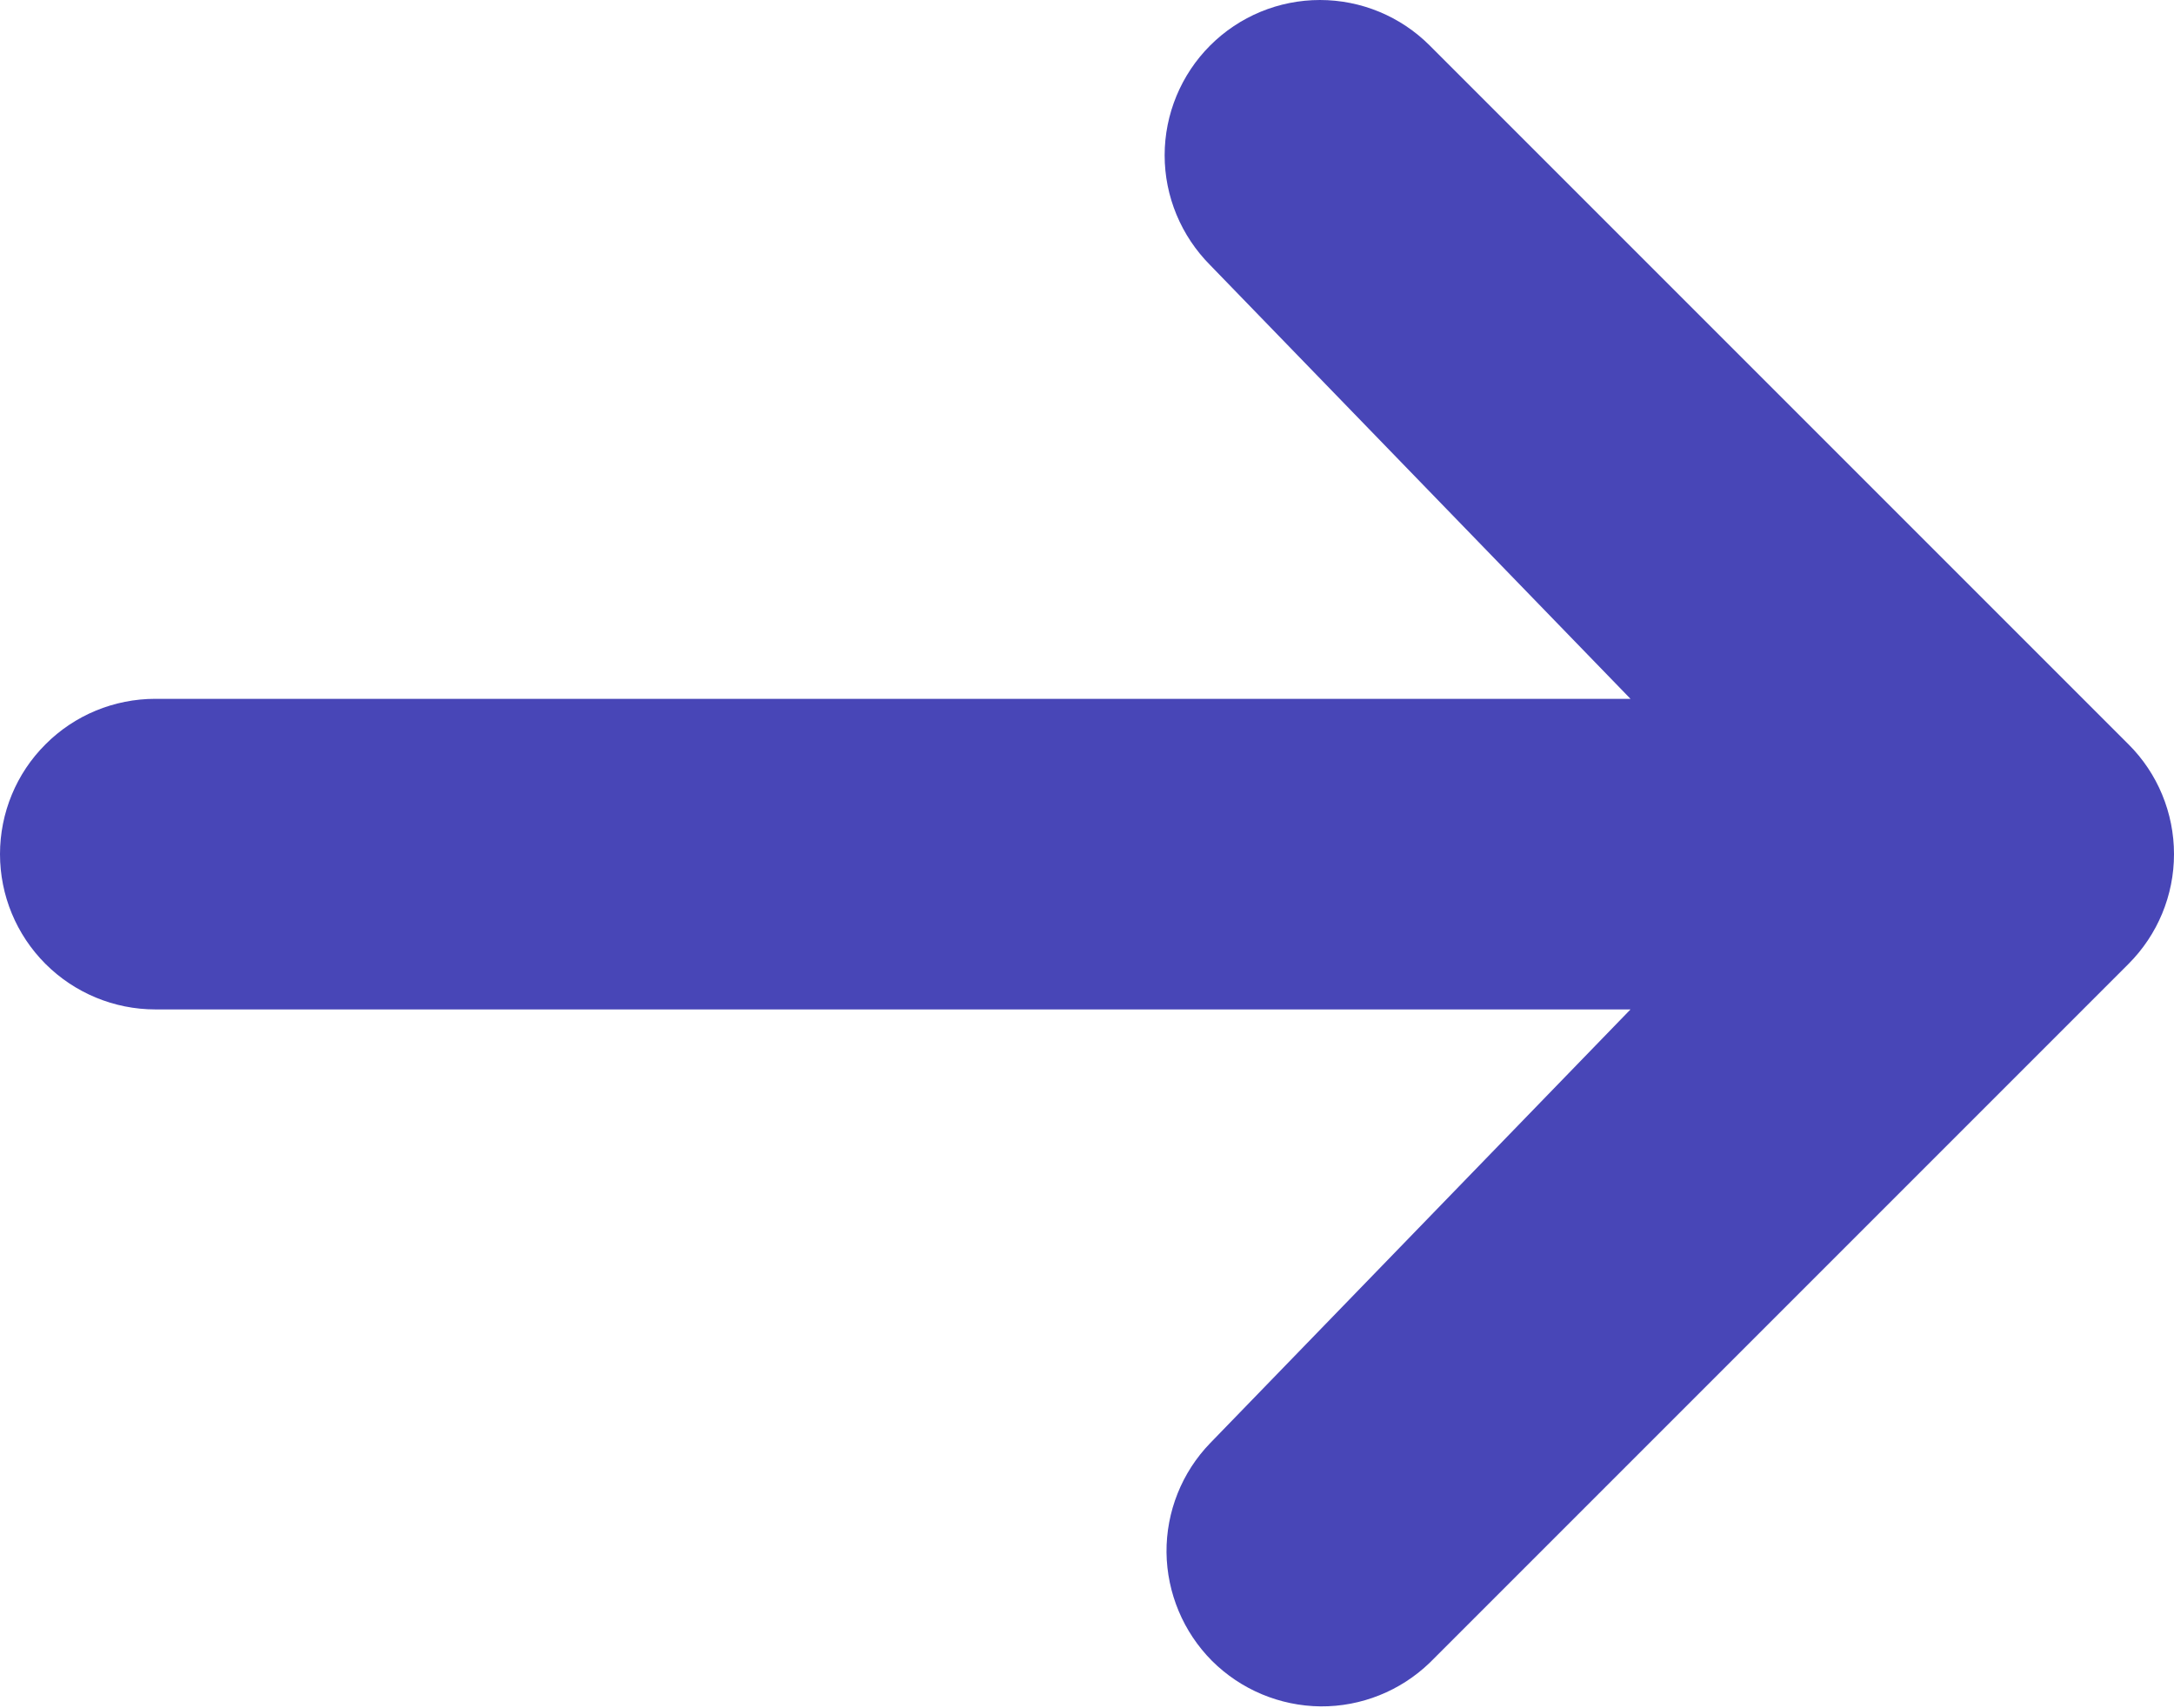
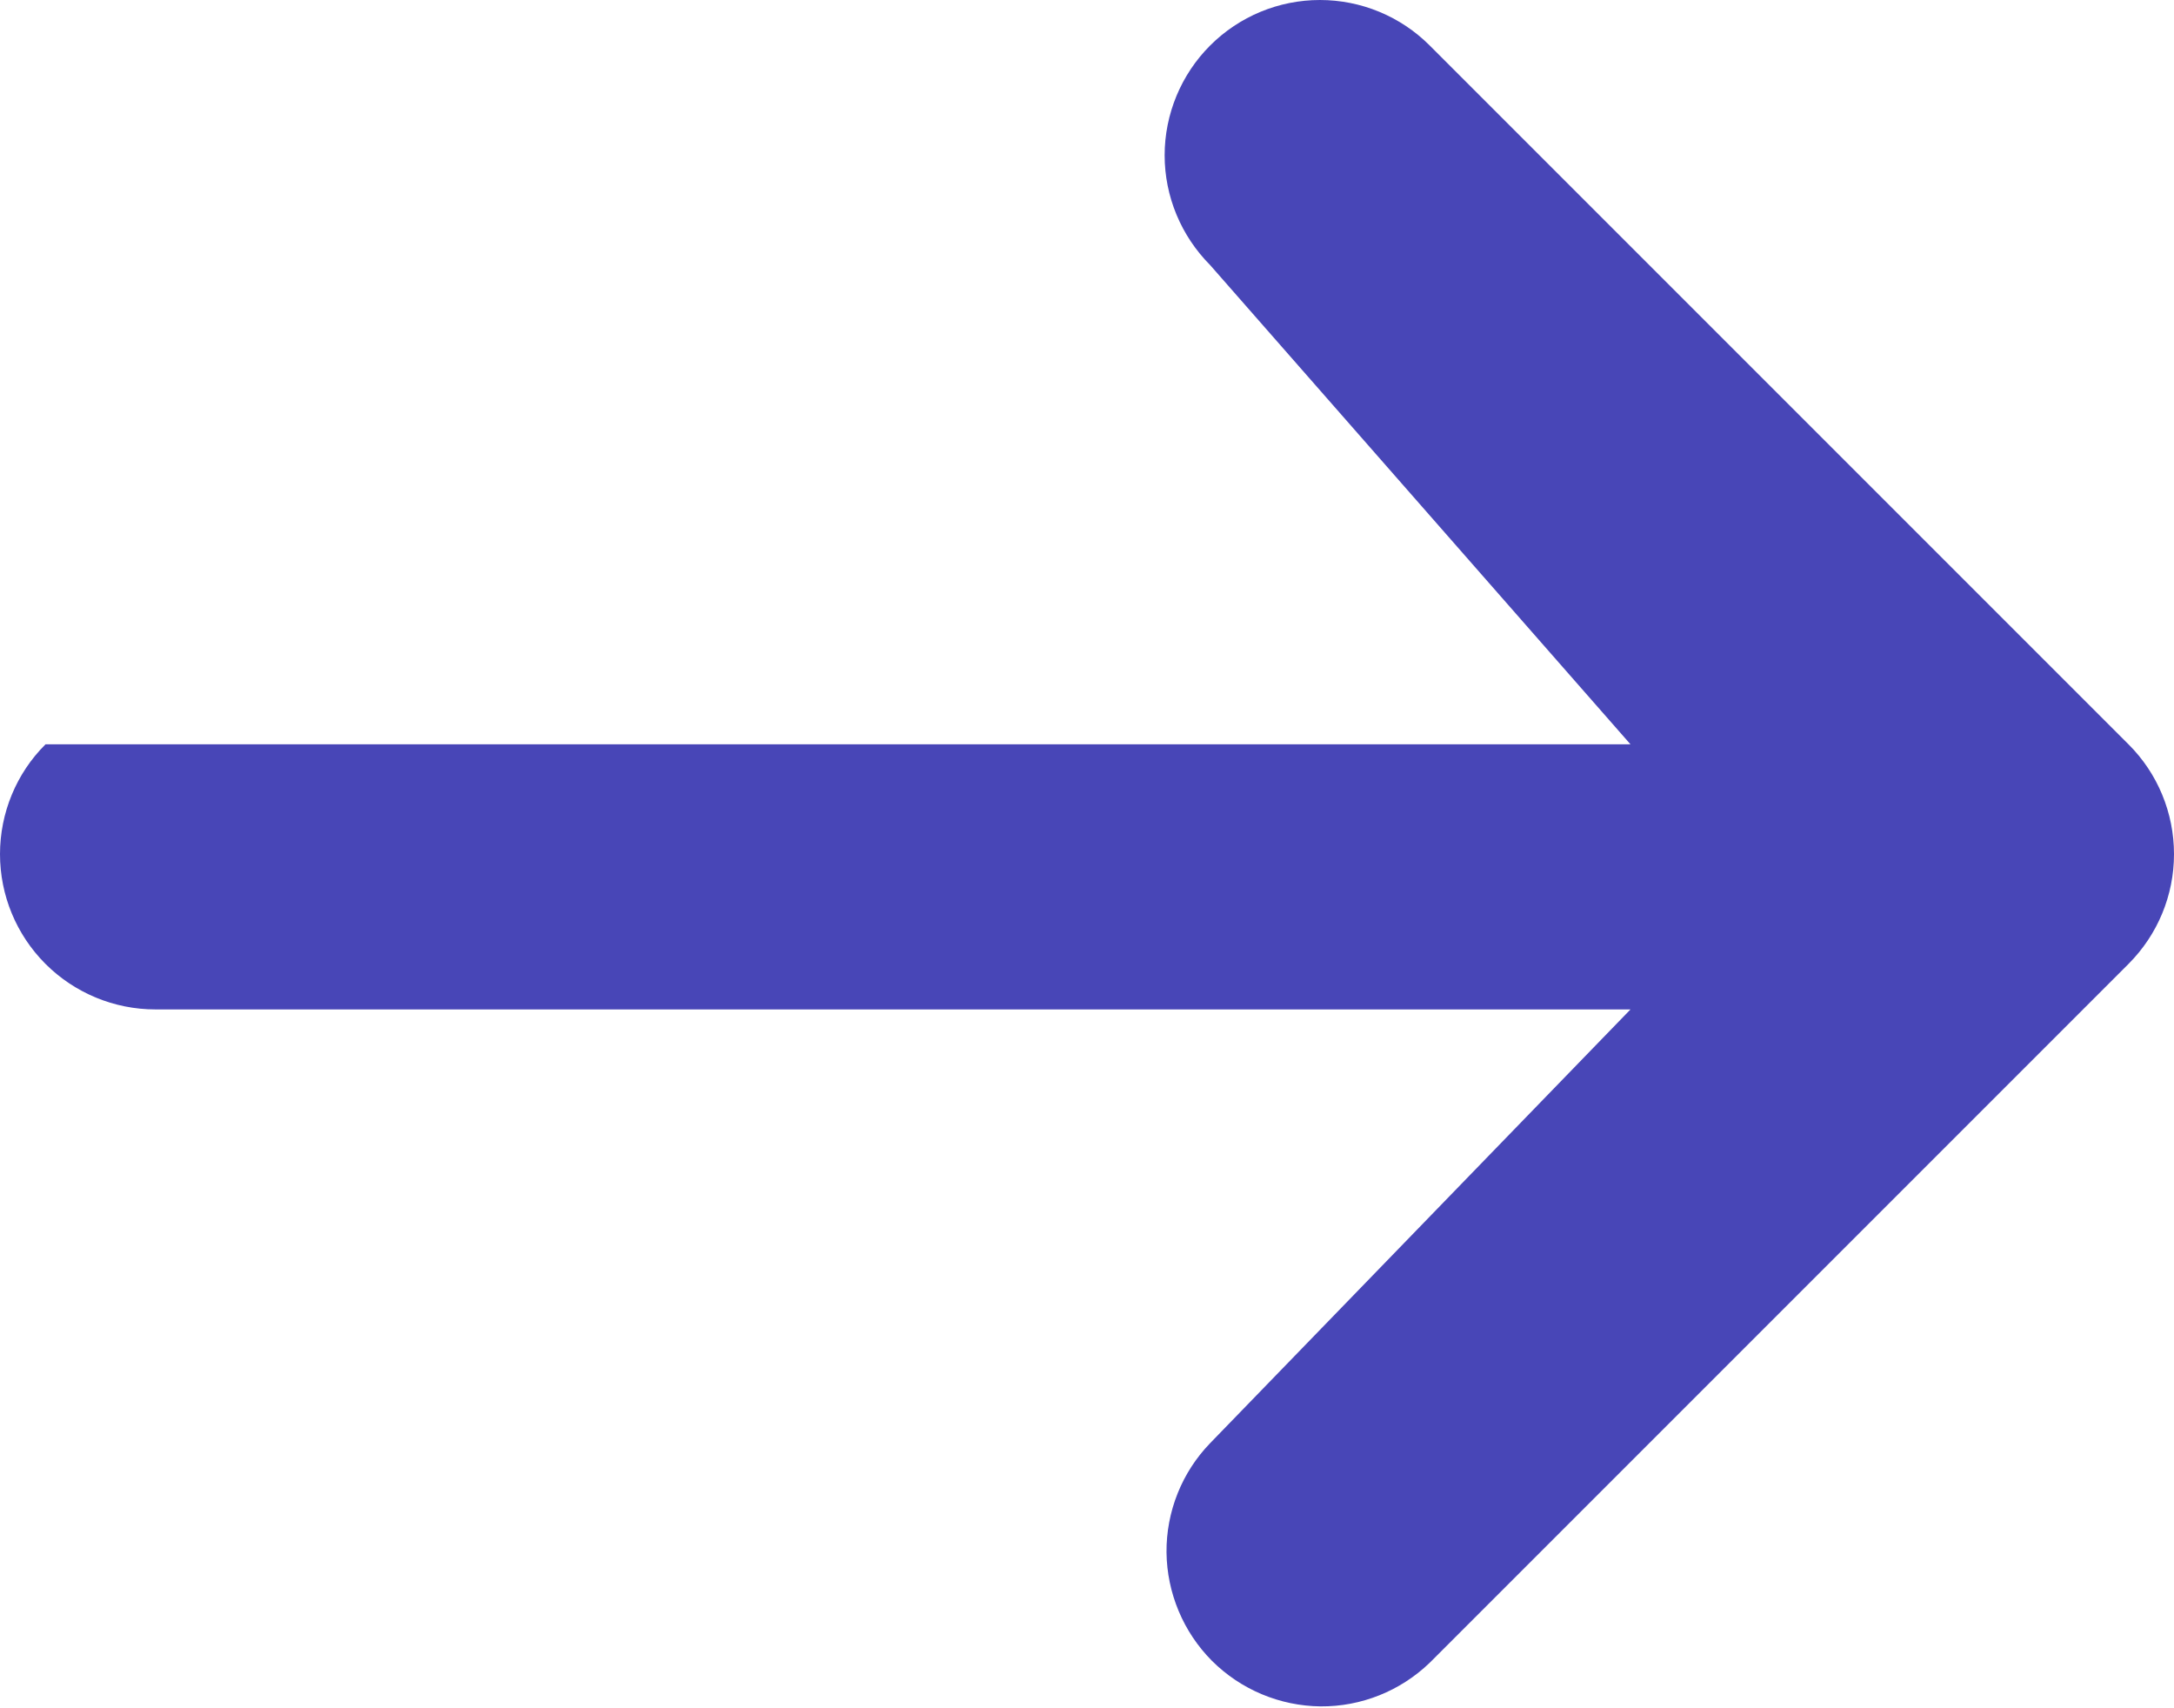
<svg xmlns="http://www.w3.org/2000/svg" width="14" height="11" viewBox="0 0 14 11" fill="none">
-   <path d="M7.793 0.293C7.981 0.105 8.235 0 8.5 0C8.765 0 9.019 0.105 9.207 0.293L13.707 4.793C13.895 4.98 14 5.235 14 5.5C14 5.765 13.895 6.019 13.707 6.207L9.207 10.707C9.018 10.889 8.766 10.99 8.504 10.988C8.241 10.985 7.991 10.88 7.805 10.695C7.62 10.509 7.515 10.258 7.512 9.996C7.51 9.734 7.611 9.481 7.793 9.293L10.5 6.5H1C0.735 6.5 0.48 6.394 0.293 6.207C0.105 6.019 0 5.765 0 5.5C0 5.235 0.105 4.98 0.293 4.793C0.48 4.605 0.735 4.5 1 4.5H10.5L7.793 1.707C7.606 1.519 7.5 1.265 7.5 1C7.5 0.735 7.606 0.48 7.793 0.293Z" fill="#4846B7" />
+   <path d="M7.793 0.293C7.981 0.105 8.235 0 8.5 0C8.765 0 9.019 0.105 9.207 0.293L13.707 4.793C13.895 4.98 14 5.235 14 5.5C14 5.765 13.895 6.019 13.707 6.207L9.207 10.707C9.018 10.889 8.766 10.99 8.504 10.988C8.241 10.985 7.991 10.88 7.805 10.695C7.62 10.509 7.515 10.258 7.512 9.996C7.51 9.734 7.611 9.481 7.793 9.293L10.5 6.5H1C0.735 6.5 0.48 6.394 0.293 6.207C0.105 6.019 0 5.765 0 5.5C0 5.235 0.105 4.98 0.293 4.793H10.5L7.793 1.707C7.606 1.519 7.5 1.265 7.5 1C7.5 0.735 7.606 0.48 7.793 0.293Z" fill="#4846B7" />
</svg>